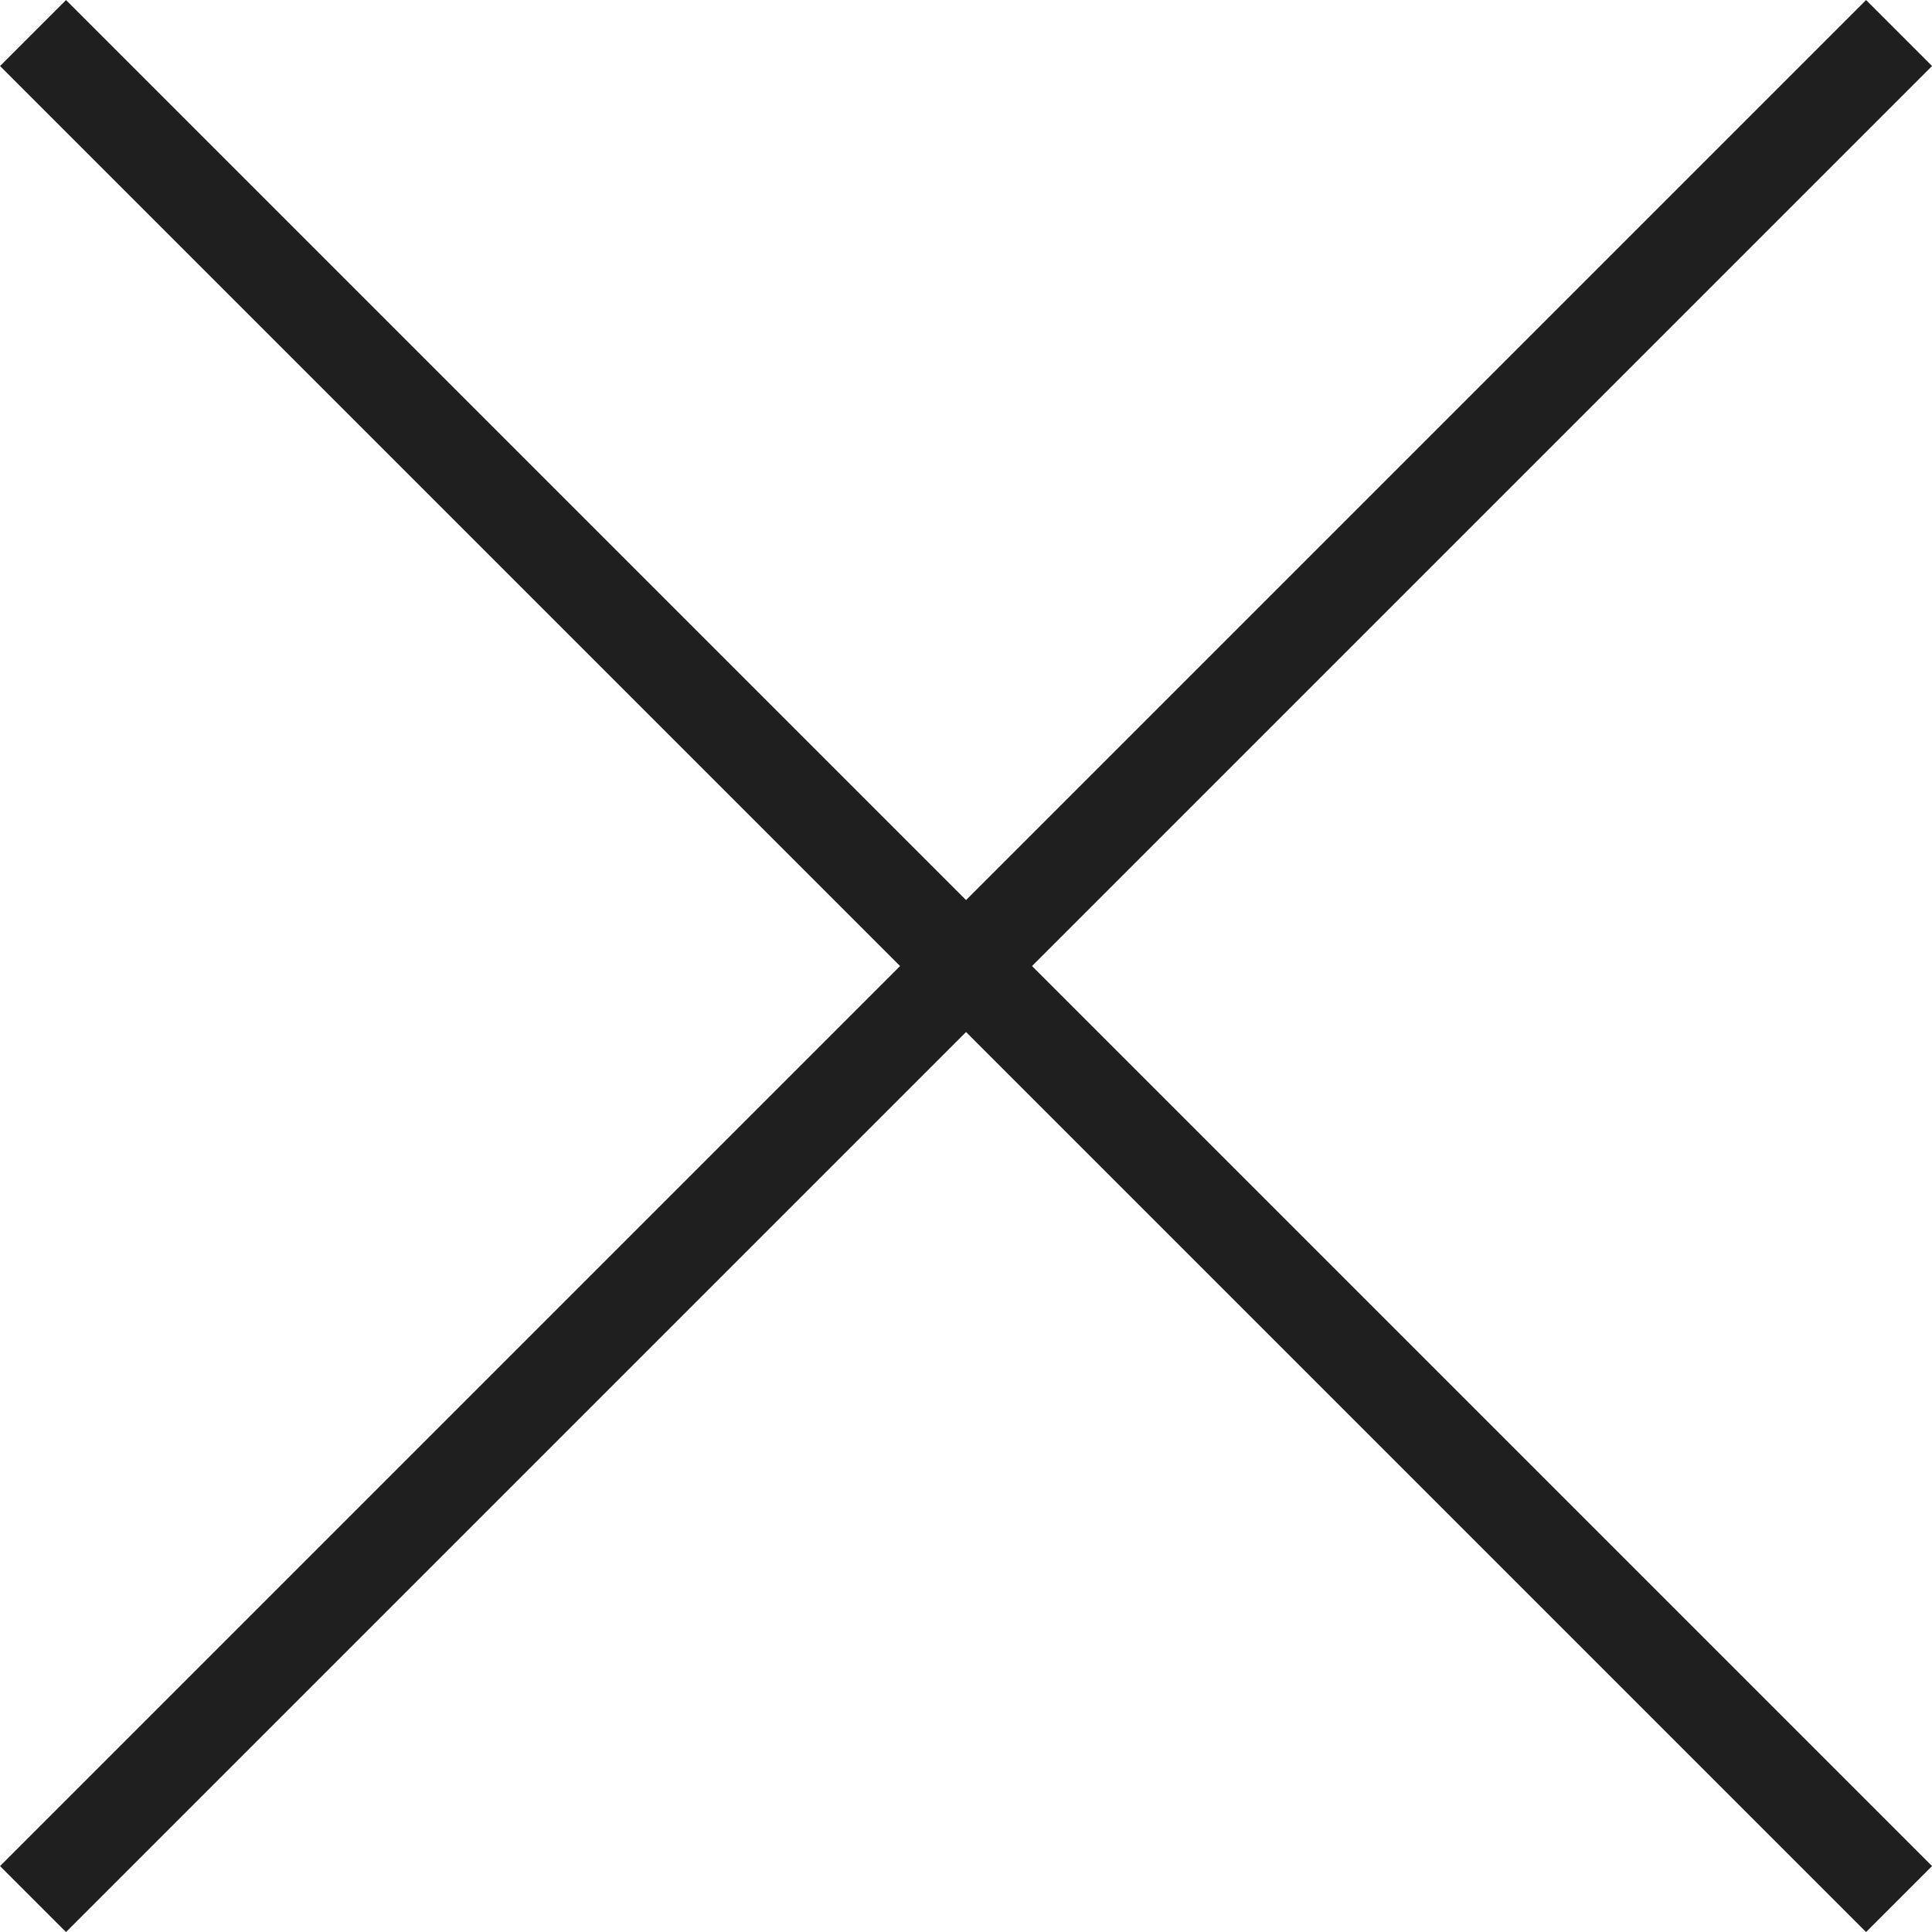
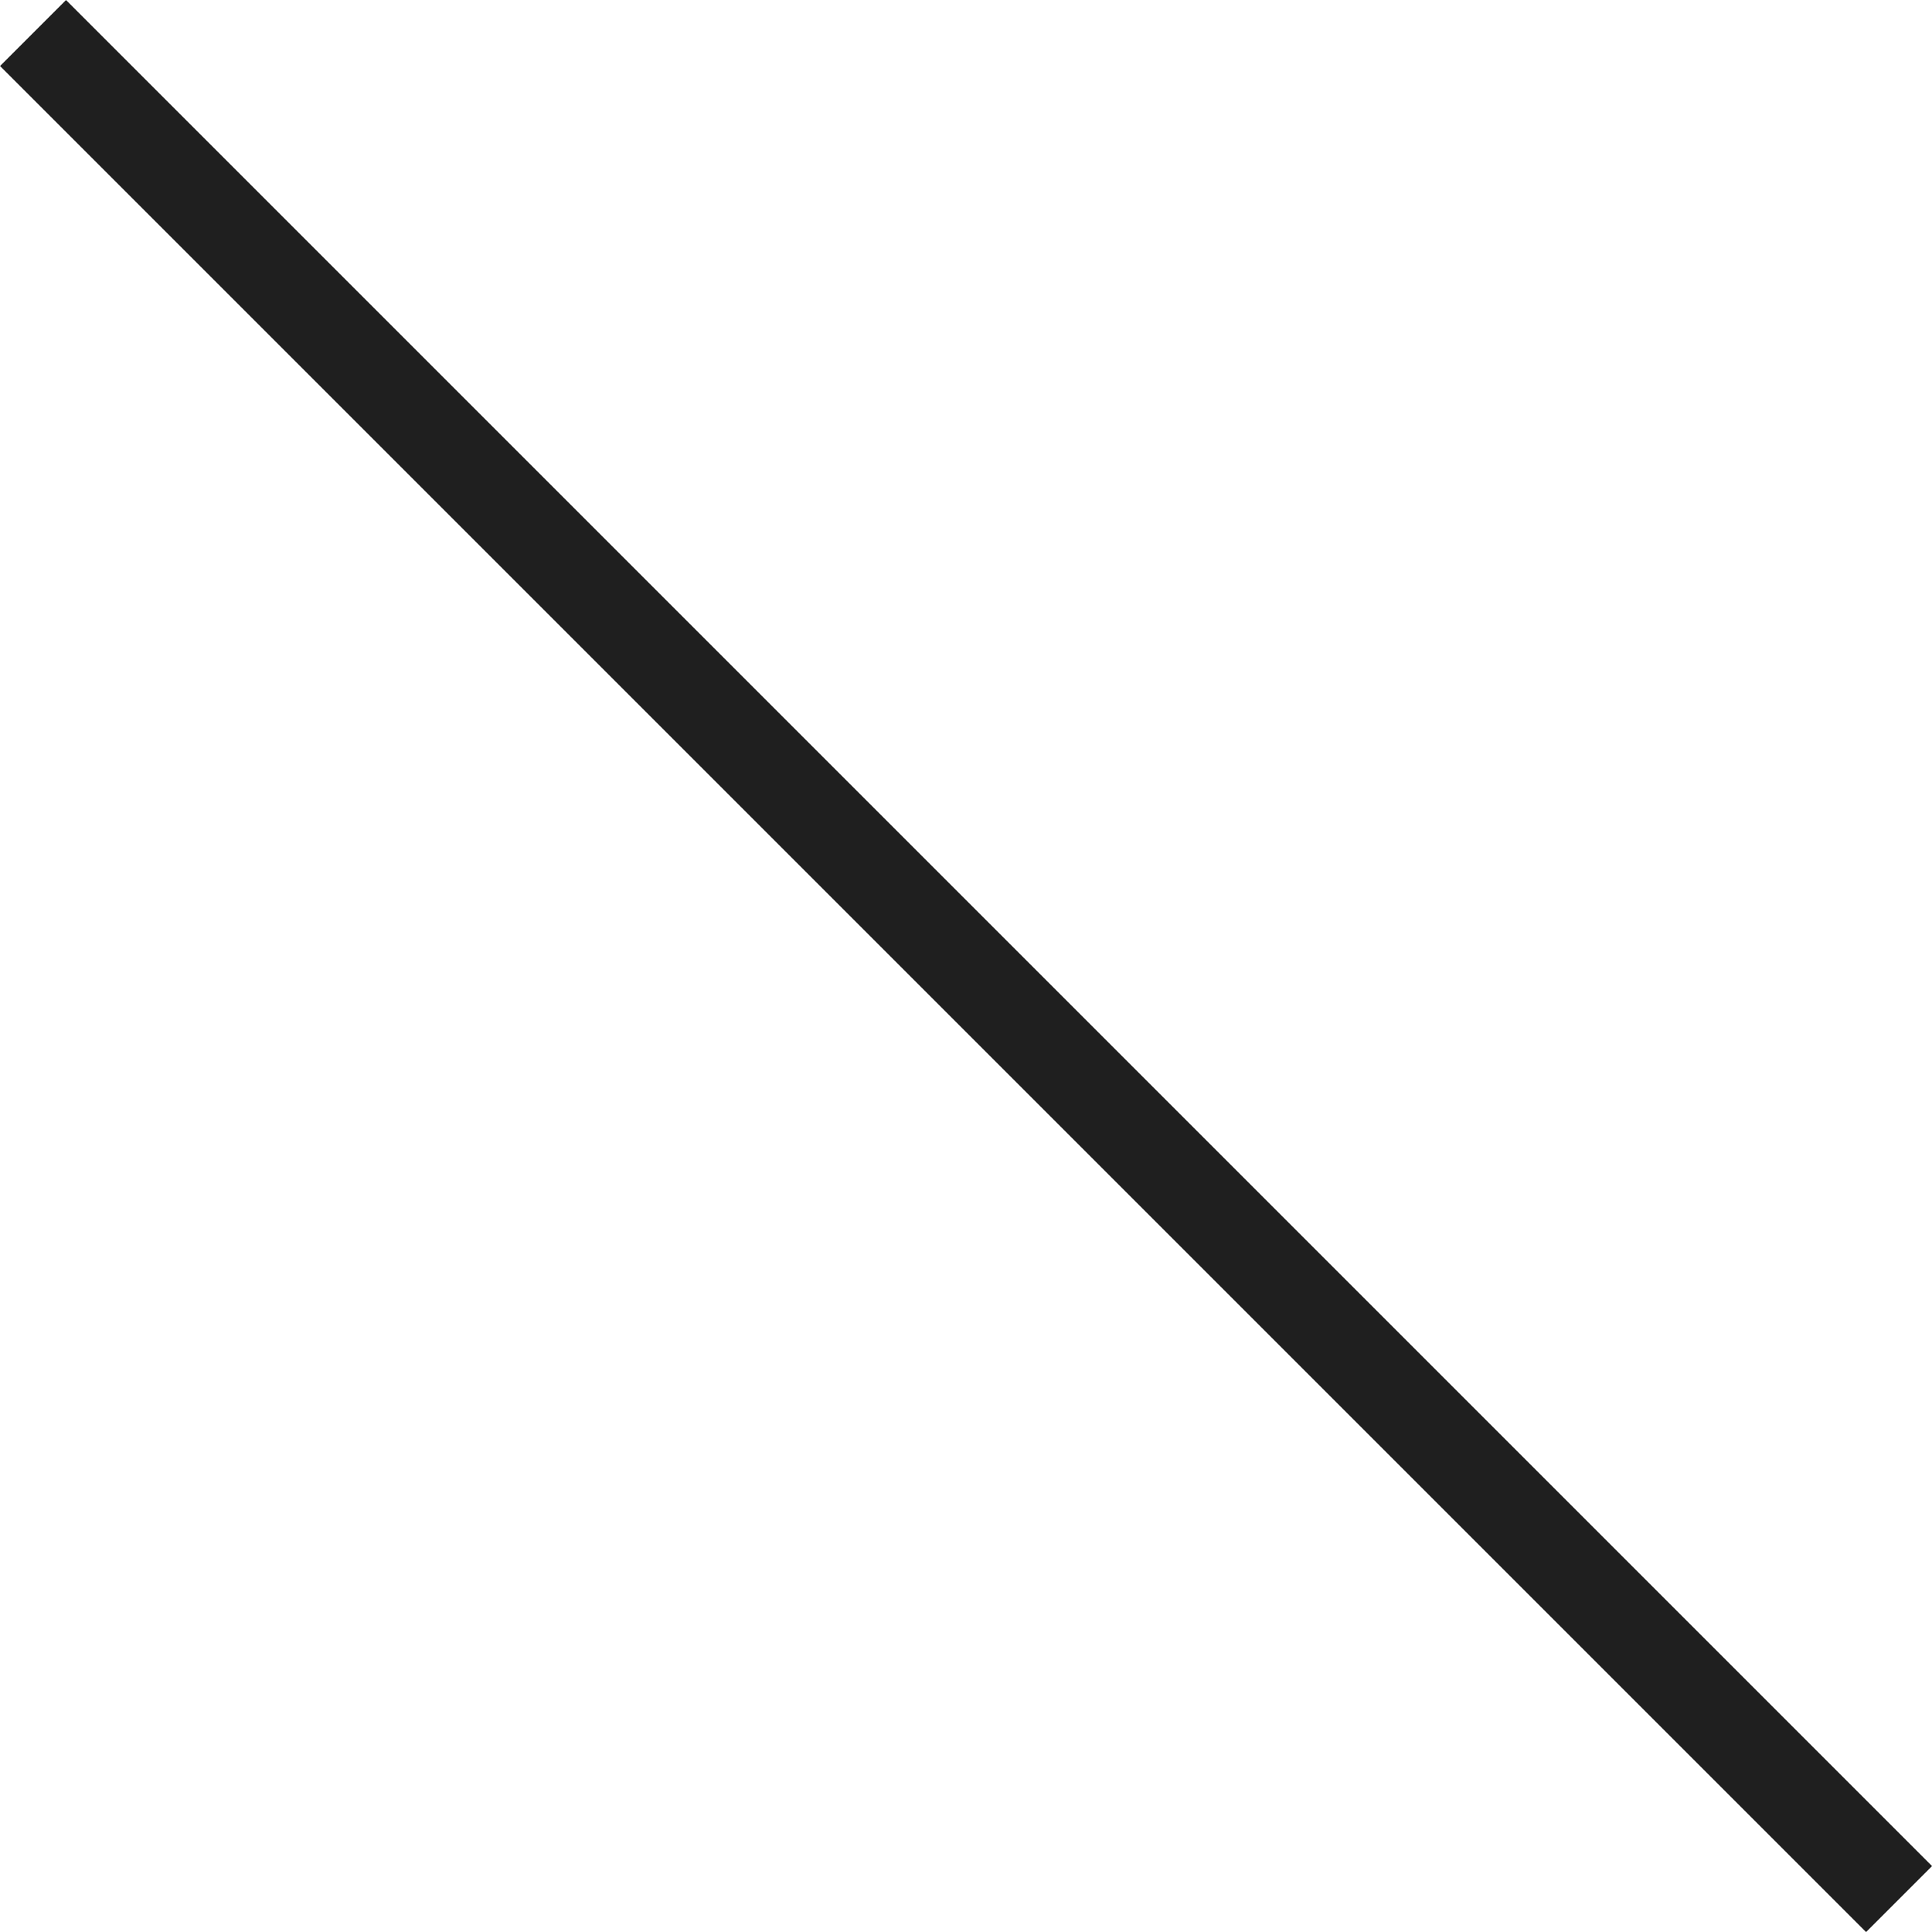
<svg xmlns="http://www.w3.org/2000/svg" width="20.707" height="20.707" viewBox="0 0 20.707 20.707">
  <g id="グループ_25" data-name="グループ 25" transform="translate(0.354 0.354)">
    <line id="線_31" data-name="線 31" x2="20" y2="20" transform="translate(0)" fill="none" stroke="#1f1f1f" stroke-width="1" />
-     <line id="線_32" data-name="線 32" y1="20" x2="20" transform="translate(0)" fill="none" stroke="#1f1f1f" stroke-width="1" />
  </g>
</svg>